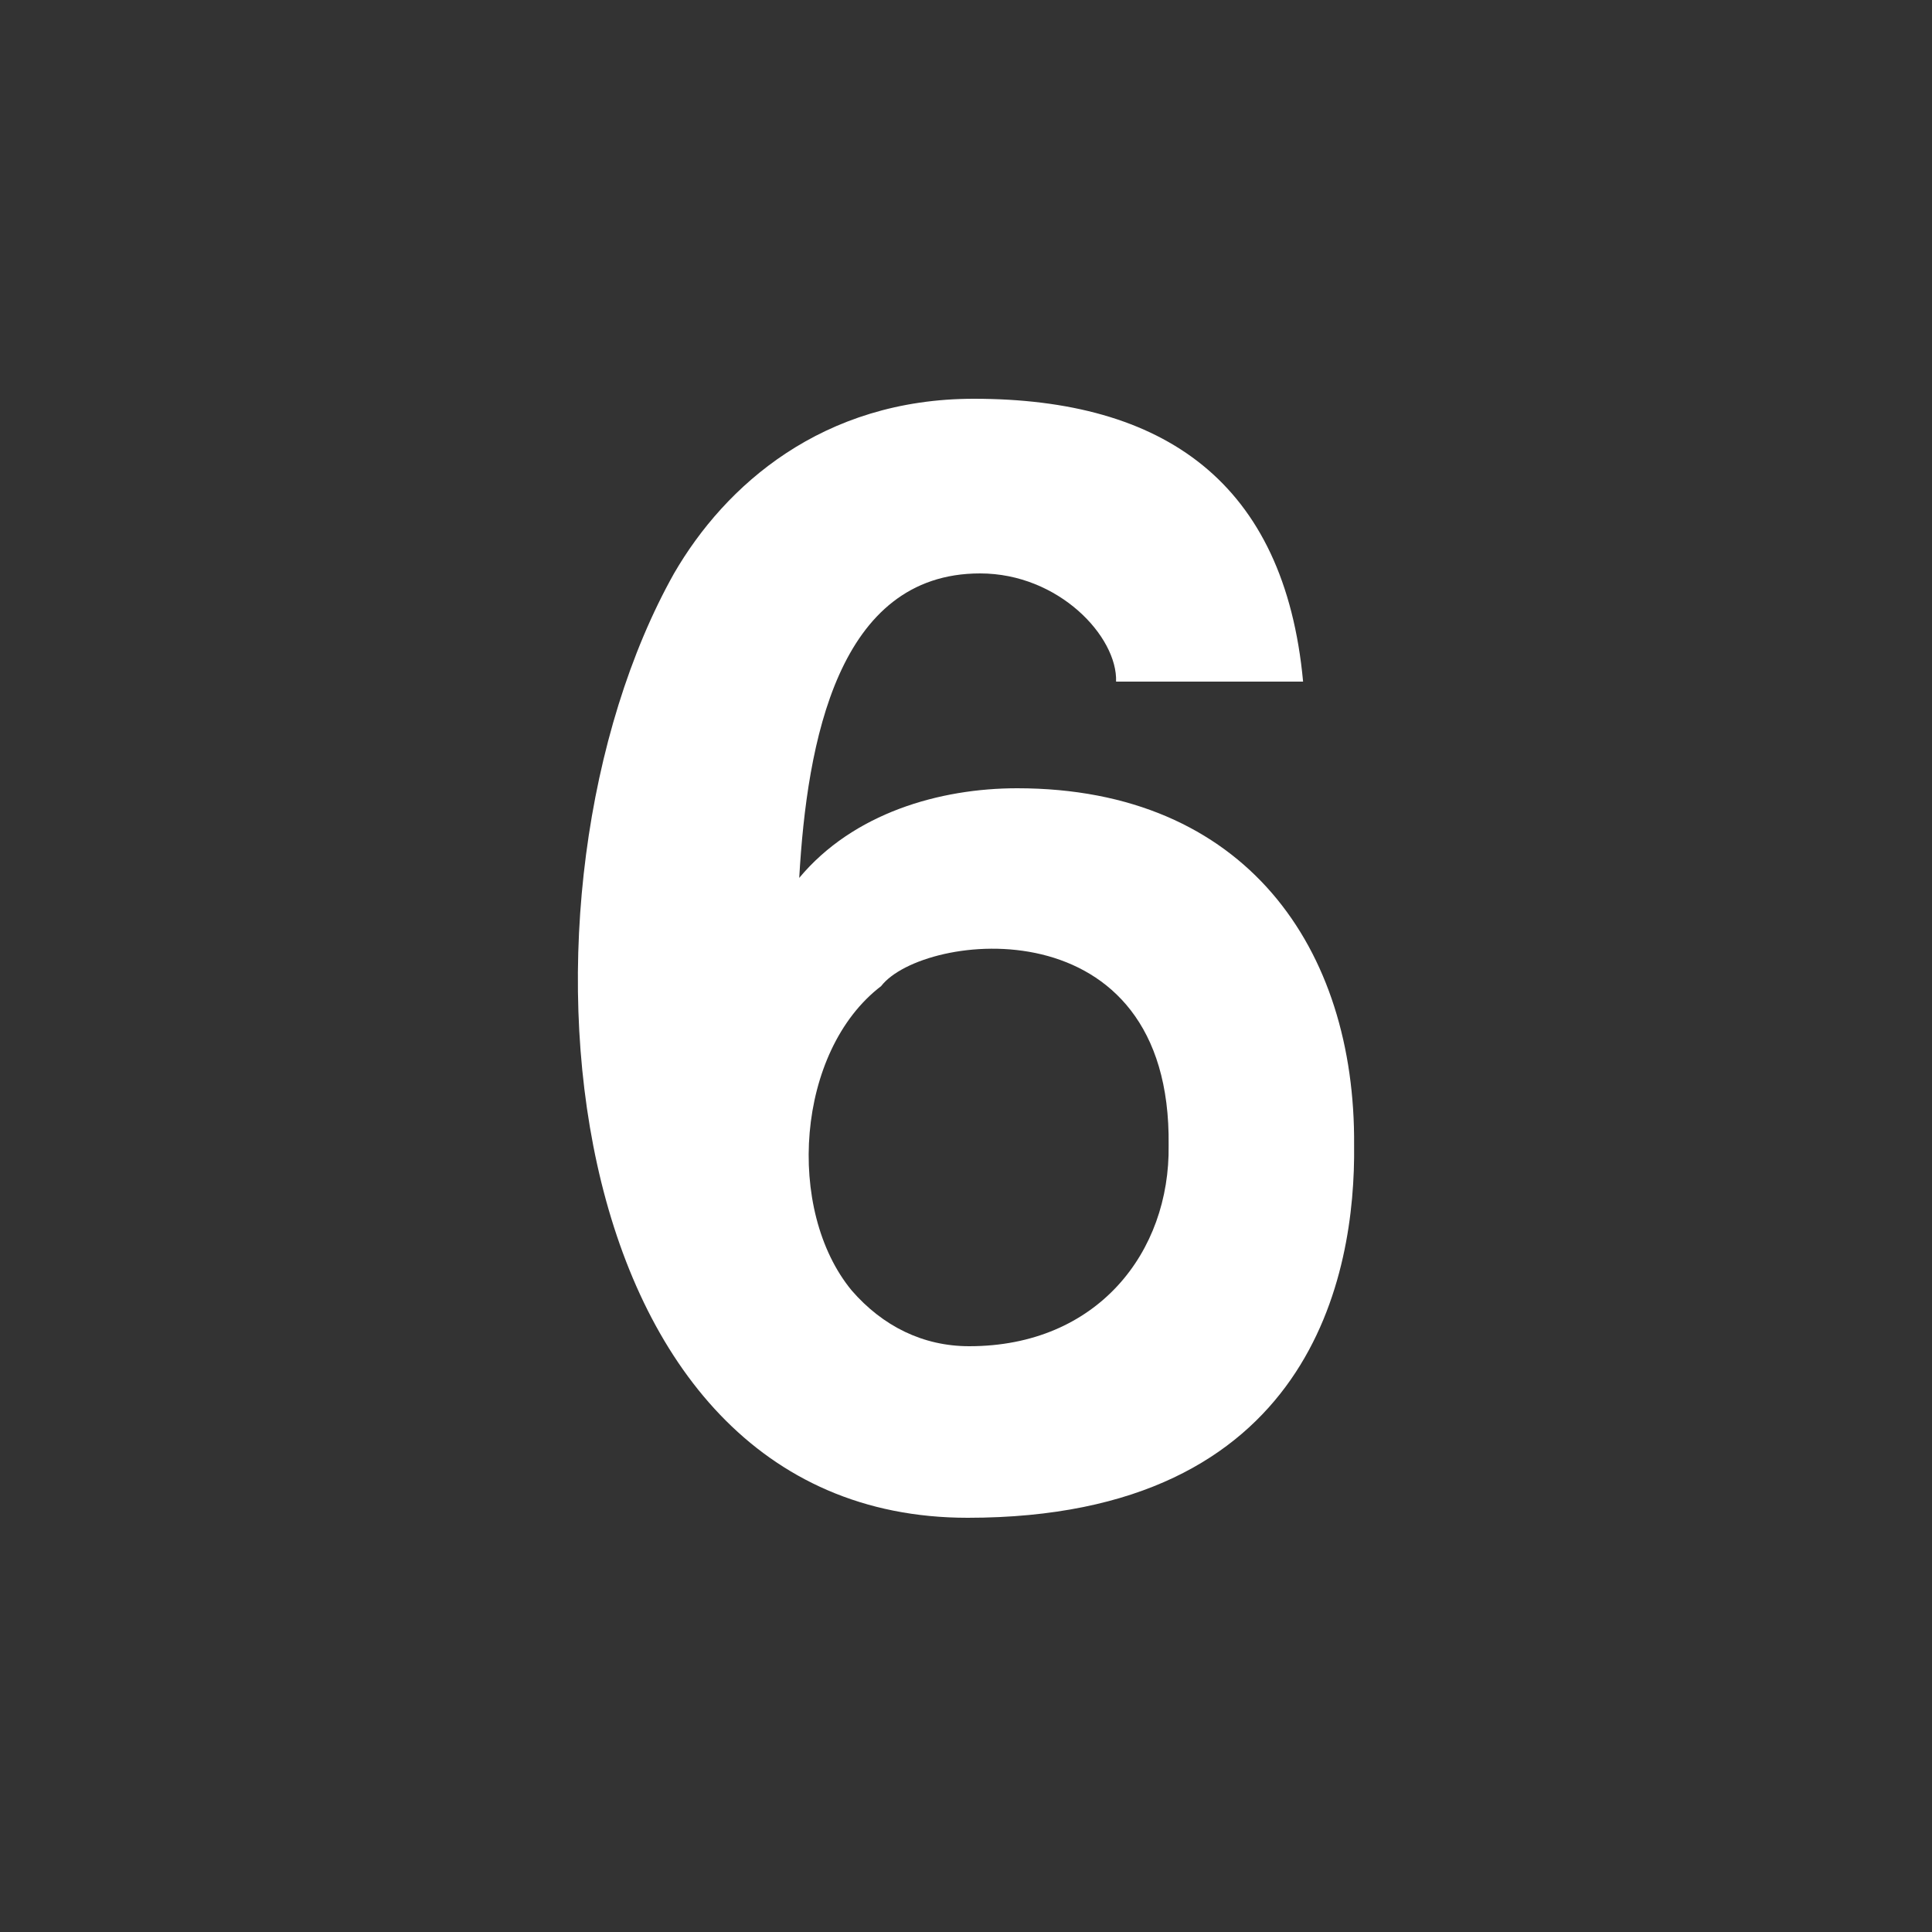
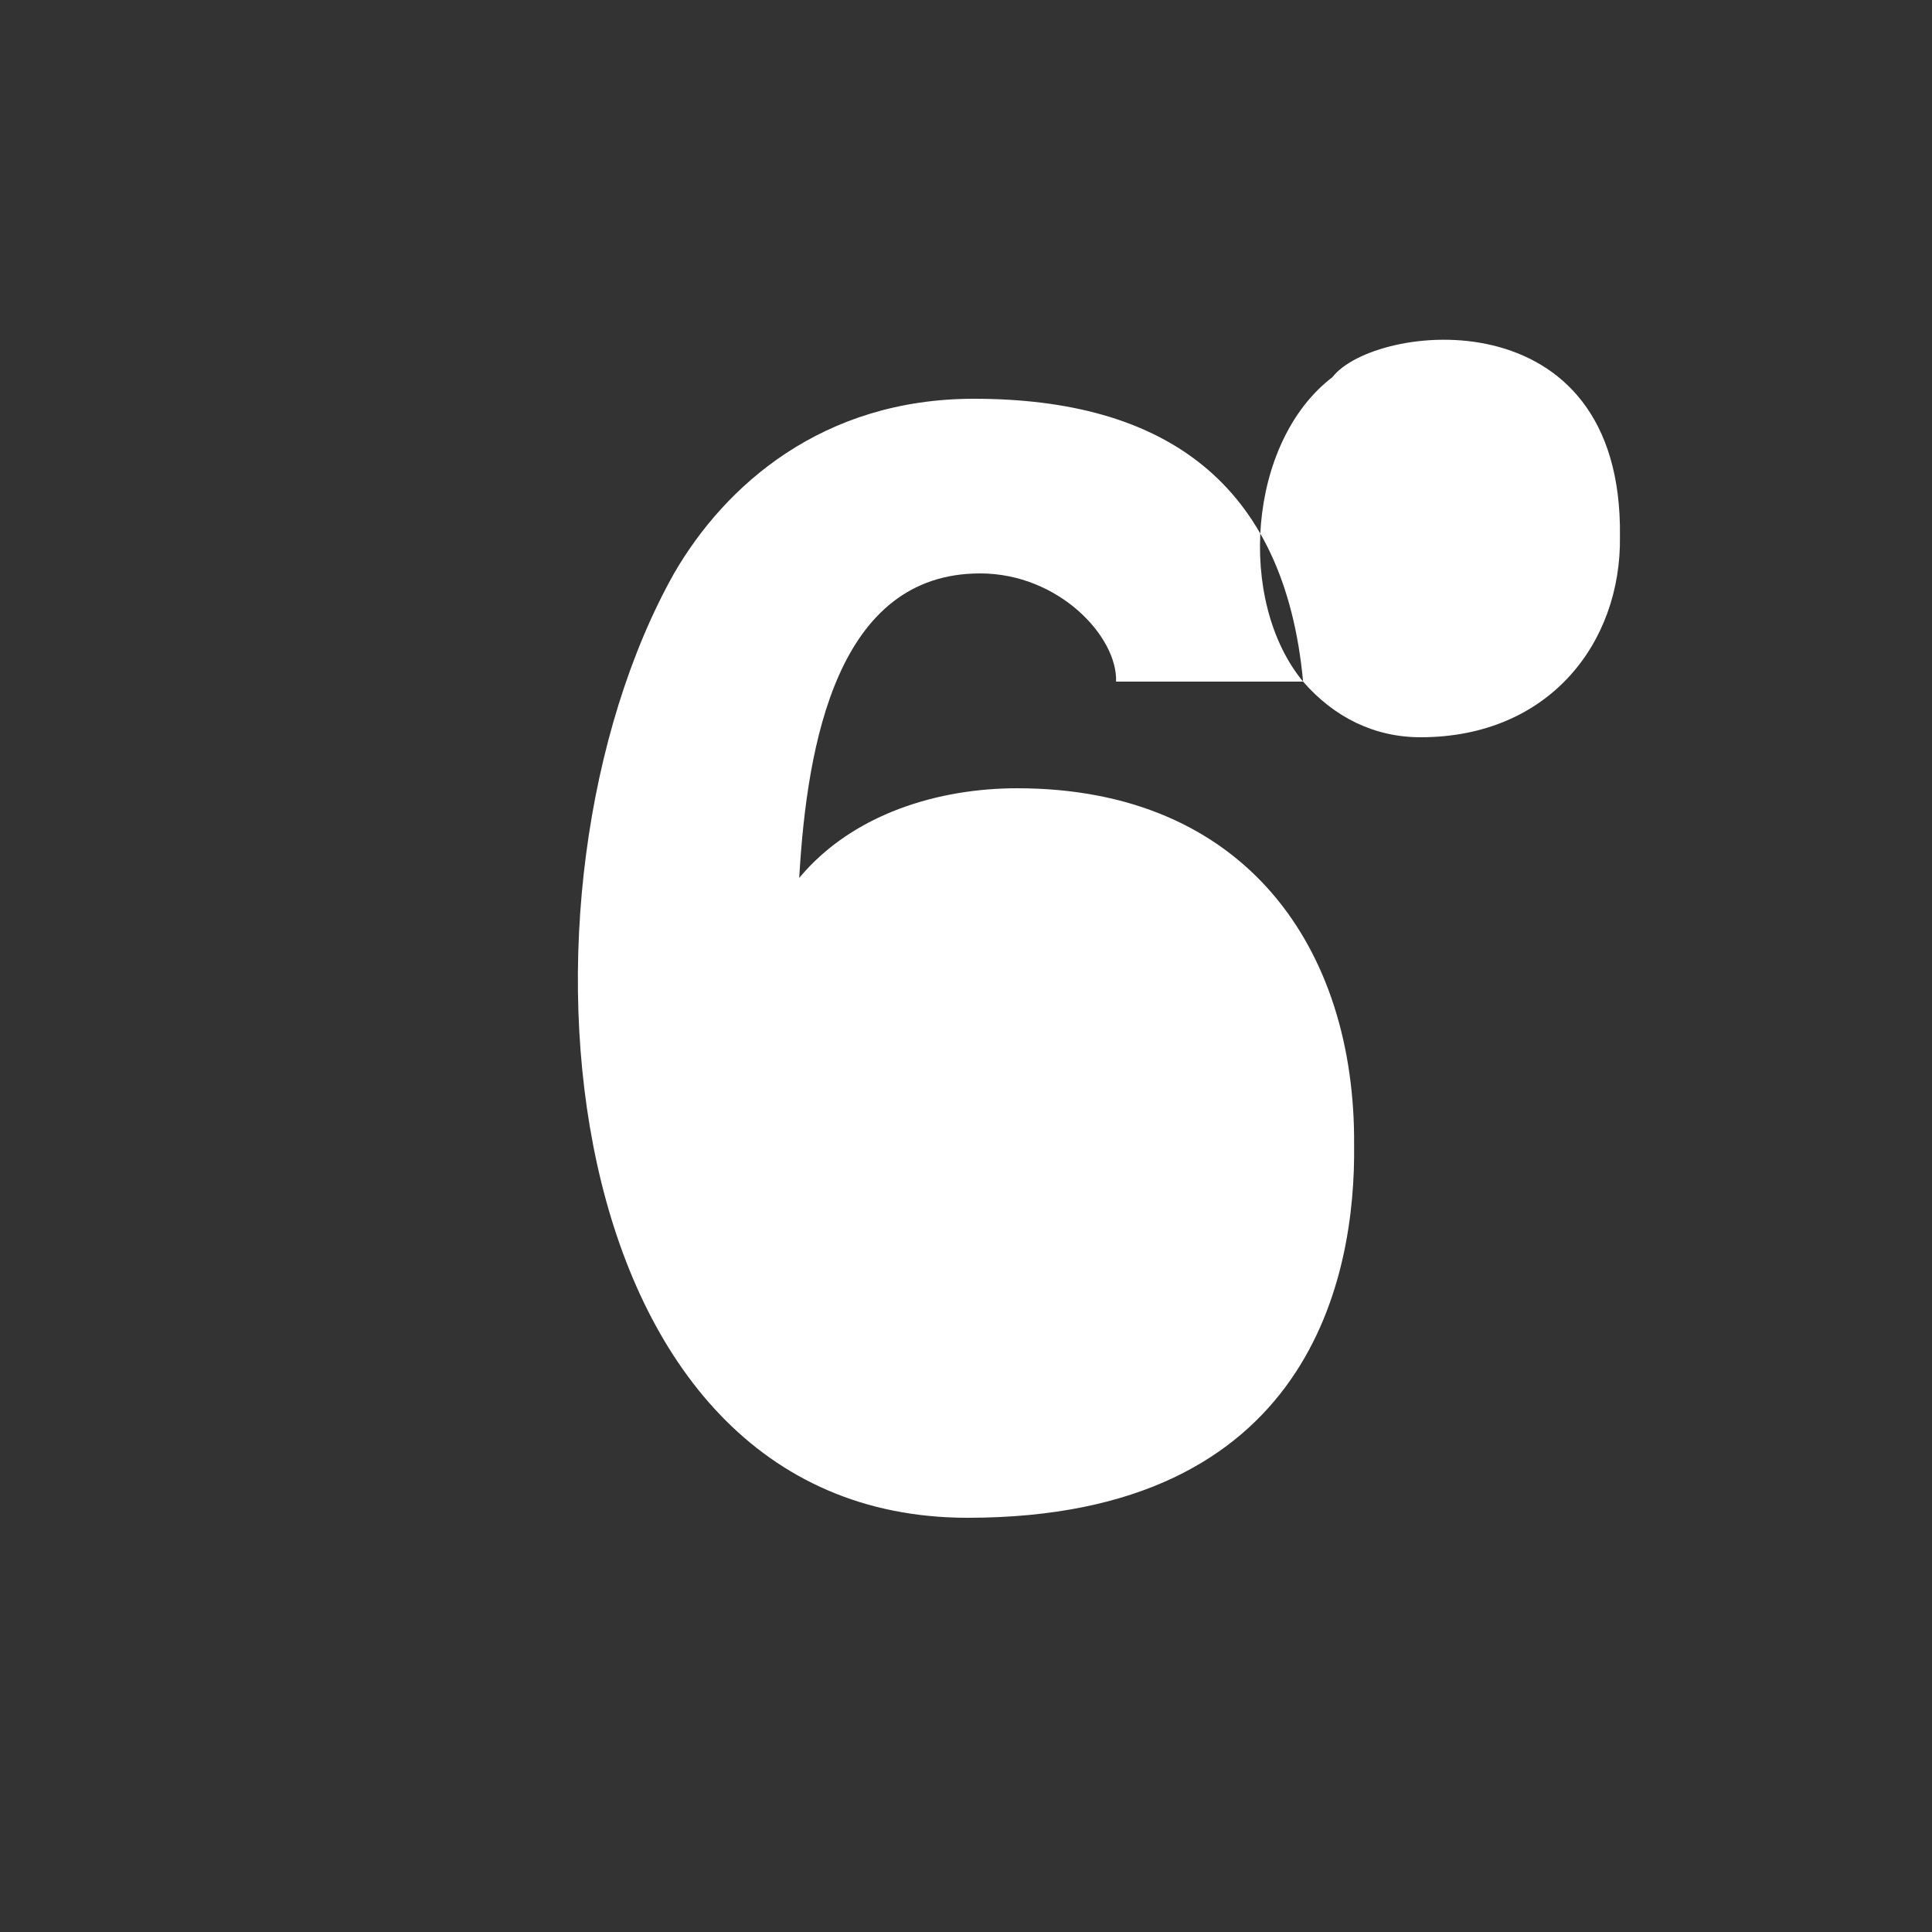
<svg xmlns="http://www.w3.org/2000/svg" id="Layer_1" viewBox="0 0 1000 1000">
  <rect x="0" y="0" width="1000" height="1000" fill="#333333" stroke="none" />
-   <path d="M674.48,352.8h-96.8c.8-23.2-29.6-56-70.4-56-73.6,0-89.6,87.2-93.6,157.6,28-33.6,72.8-46.4,112.8-46.4,118.4,0,175.2,83.2,174.4,184.8.8,66.4-21.6,192.8-200,192.8-216.8,0-244-324.8-152-488.8,26.4-45.6,76.8-90.4,155.2-90.4,98.4,0,160.8,43.2,170.4,146.4ZM440.88,668c16,18.4,36.8,28.8,60.8,28.8,66.4,0,104-48.8,103.2-104,1.6-125.6-127.2-110.4-148.8-82.4-44,33.6-49.6,116-15.2,157.6Z" style="fill:#fff;" />
+   <path d="M674.48,352.8h-96.8c.8-23.2-29.6-56-70.4-56-73.6,0-89.6,87.2-93.6,157.6,28-33.6,72.8-46.4,112.8-46.4,118.4,0,175.2,83.2,174.4,184.8.8,66.4-21.6,192.8-200,192.8-216.8,0-244-324.8-152-488.8,26.4-45.6,76.8-90.4,155.2-90.4,98.4,0,160.8,43.2,170.4,146.4Zc16,18.4,36.8,28.8,60.8,28.8,66.4,0,104-48.8,103.2-104,1.6-125.6-127.2-110.4-148.8-82.4-44,33.6-49.6,116-15.2,157.6Z" style="fill:#fff;" />
</svg>